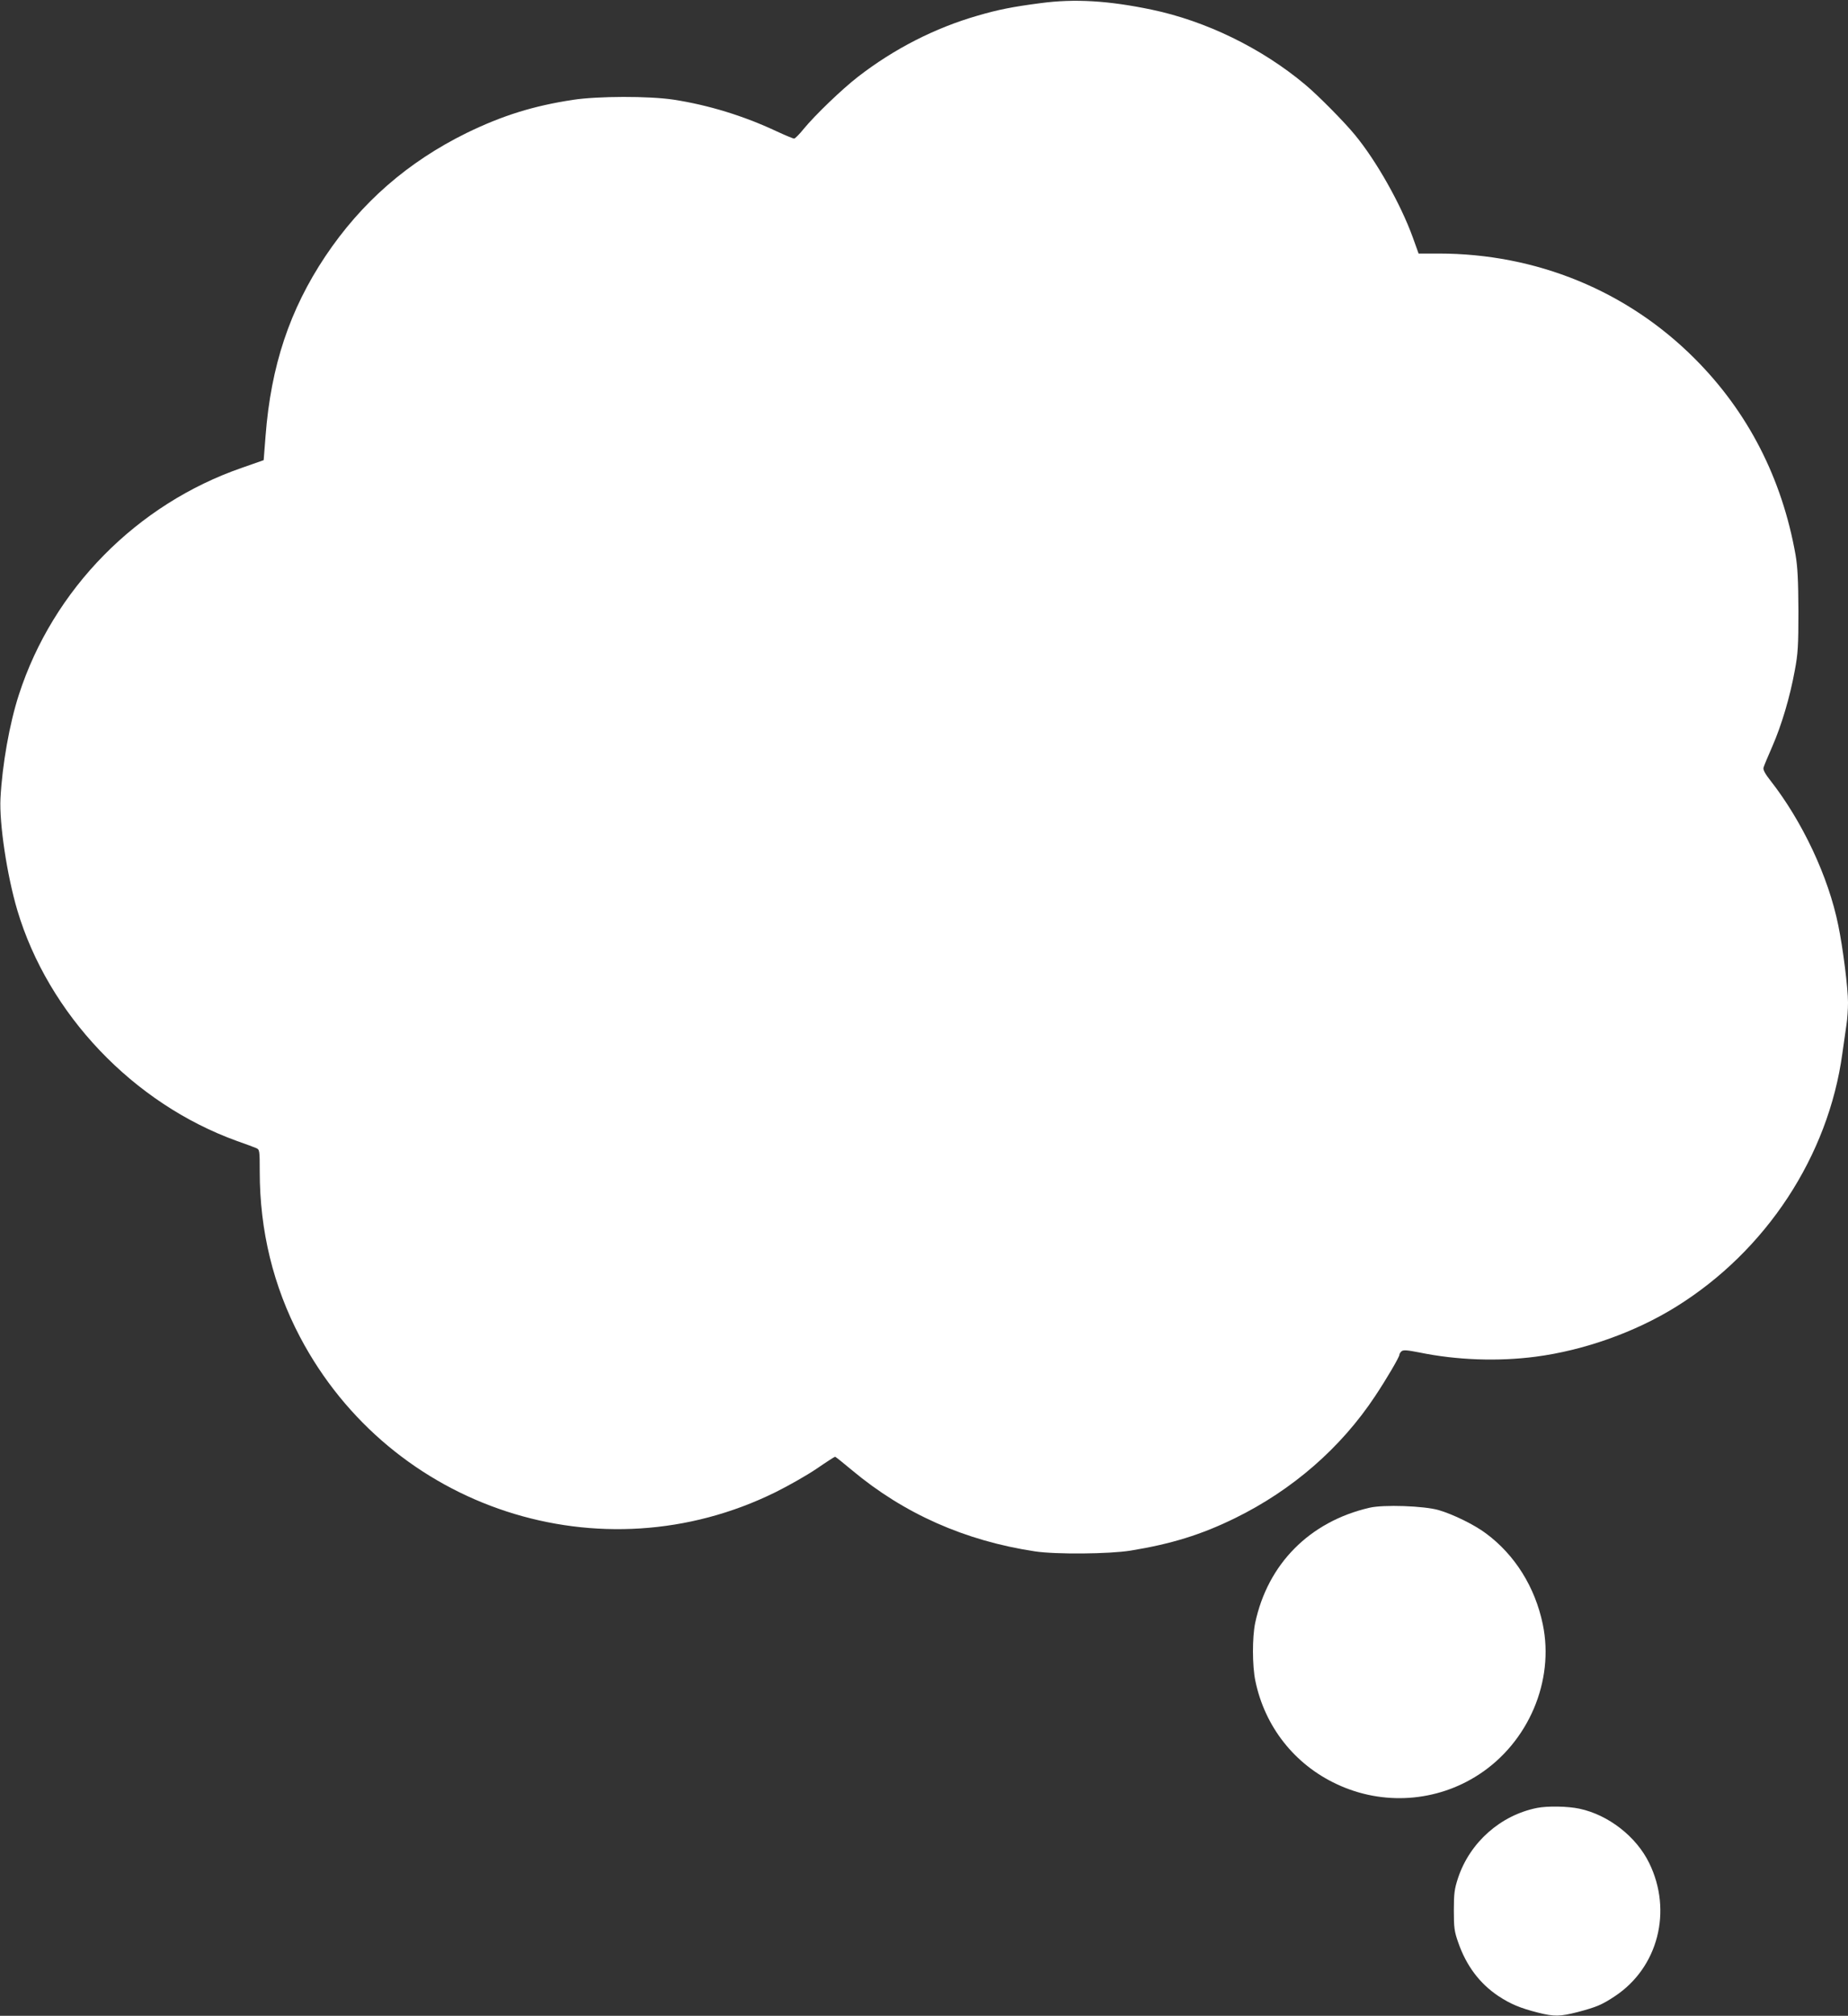
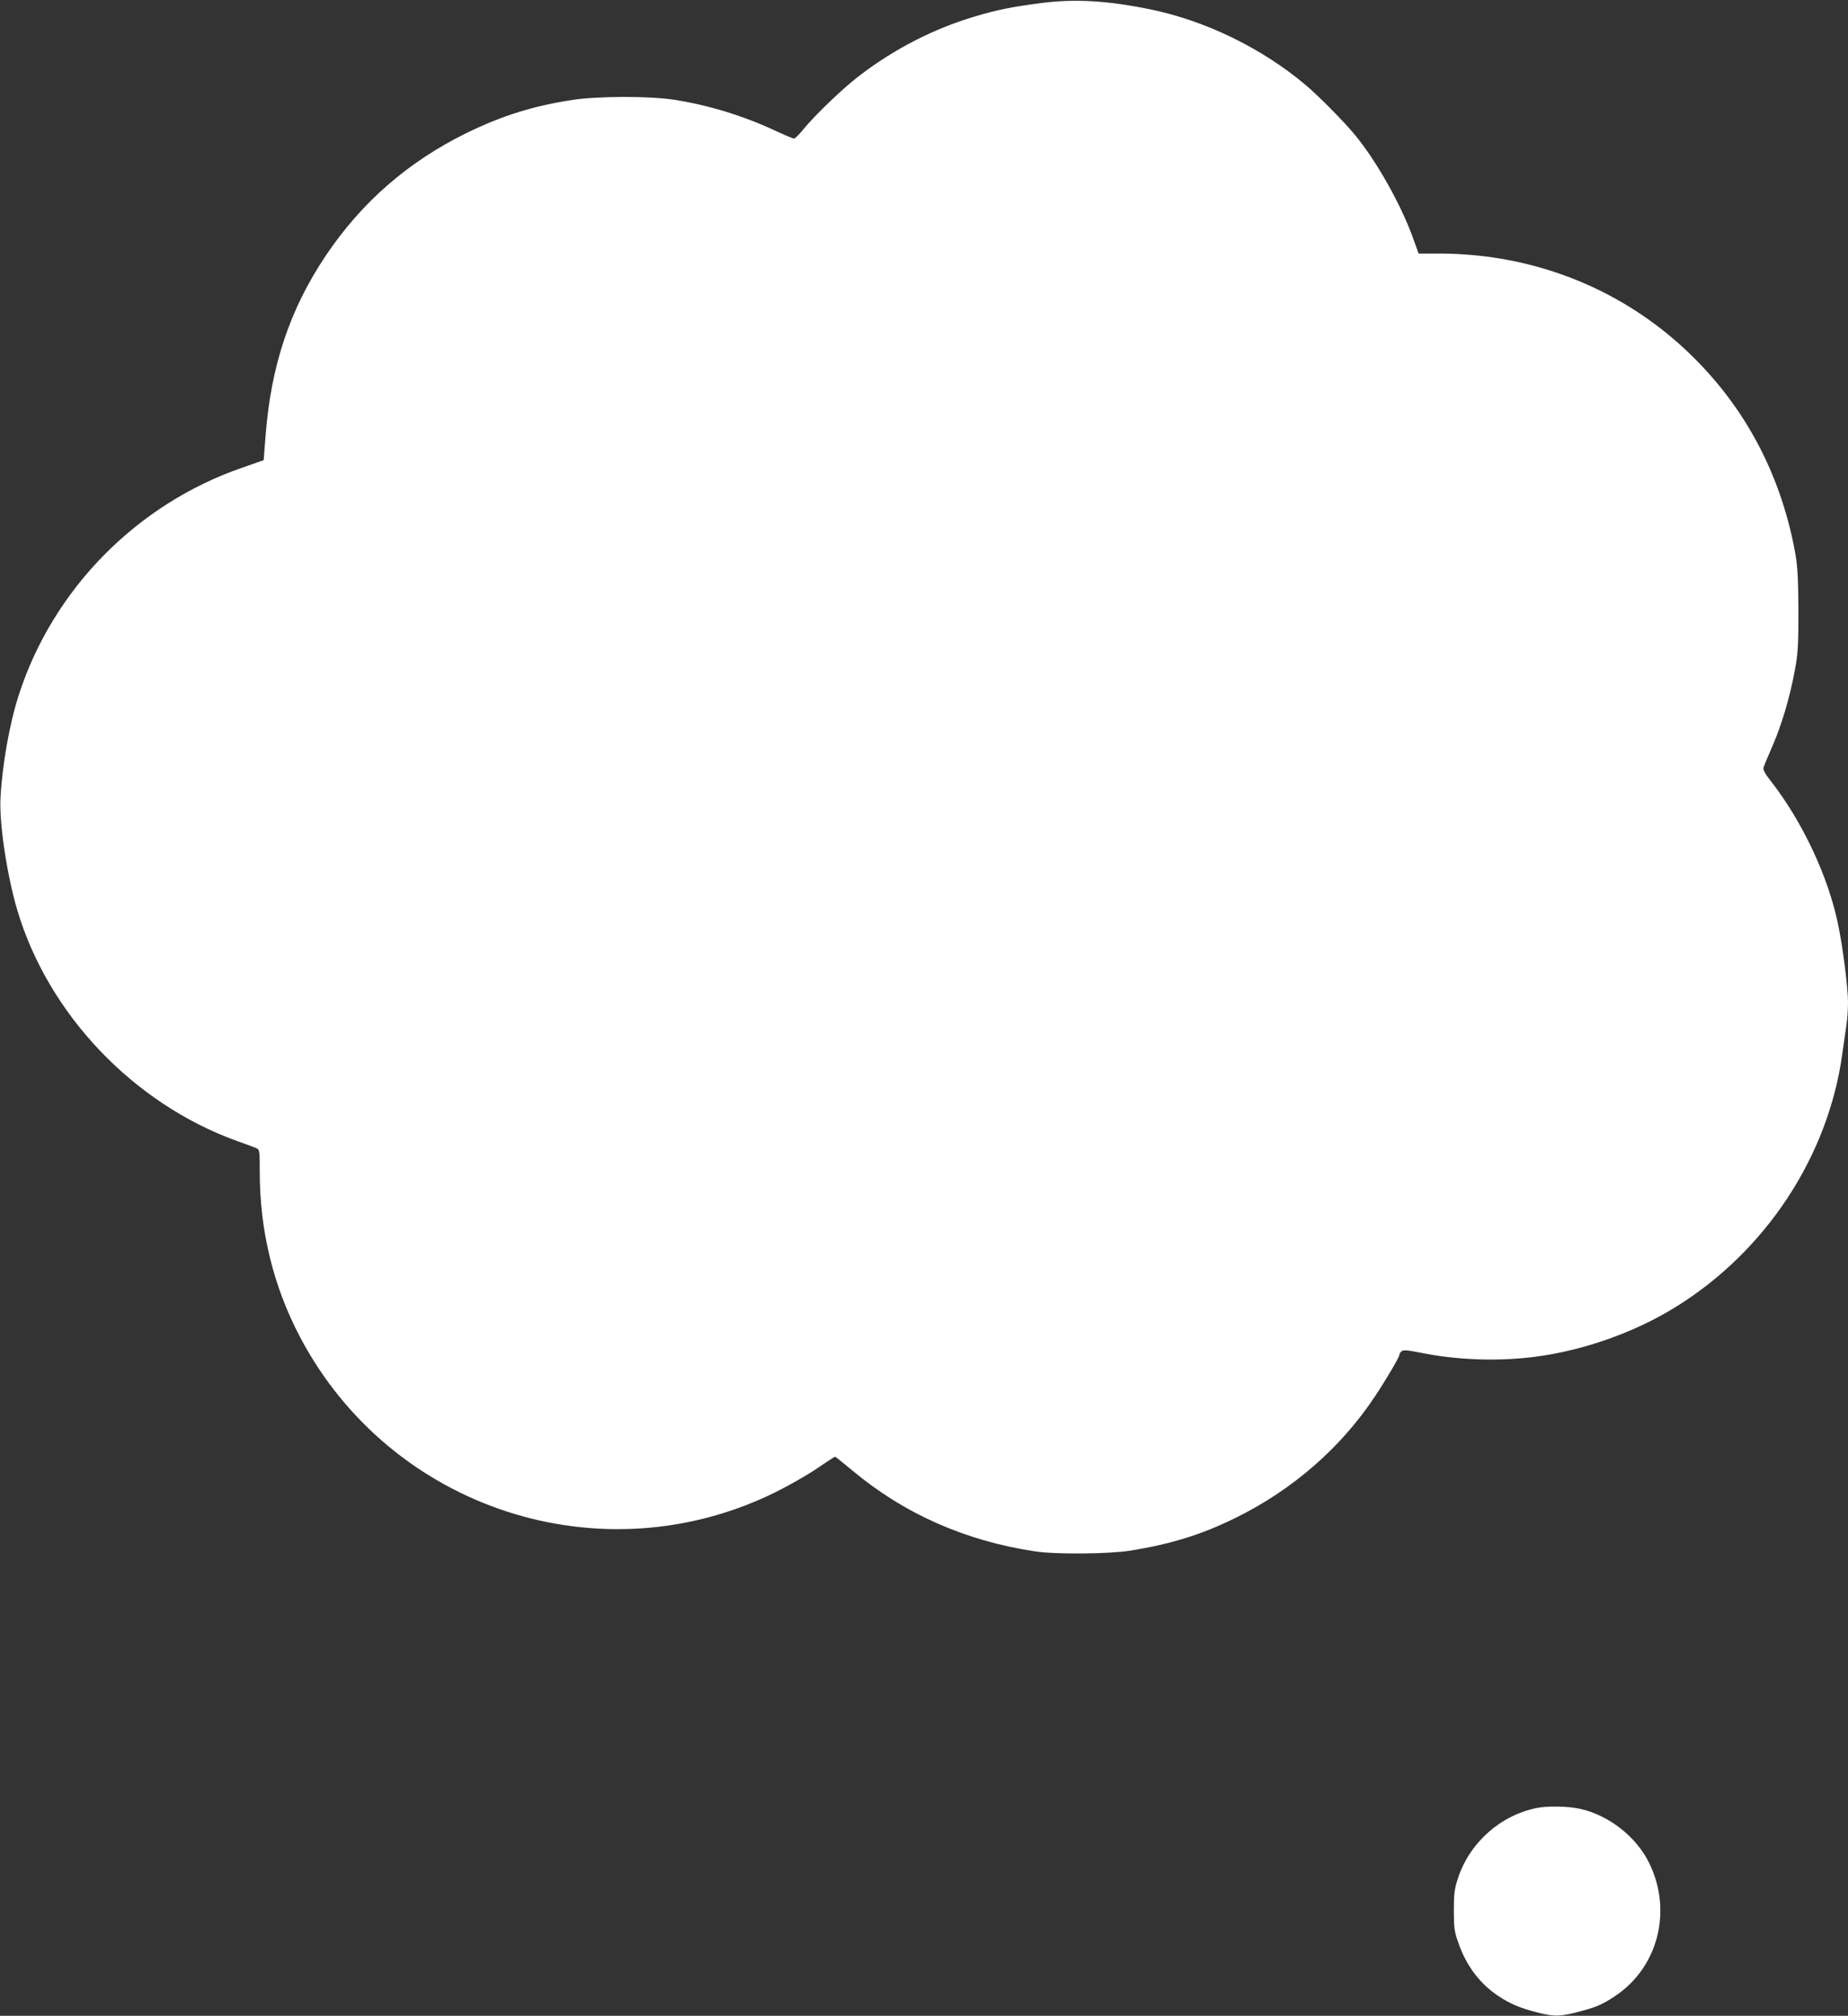
<svg xmlns="http://www.w3.org/2000/svg" version="1.0" width="1174pt" height="1280pt" viewBox="0 0 1174 1280" preserveAspectRatio="xMidYMid meet">
  <rect x="0" y="0" width="1174" height="1280" fill="#333333" stroke="none" />
  <g transform="translate(0,1280) scale(0.1,-0.1)" fill="#ffffff" stroke="none">
    <path d="M6610 12780 c-176 -23 -268 -41 -398 -79 -272 -78 -532 -211 -762 -389 -103 -80 -273 -244 -343 -329 -28 -35 -56 -63 -62 -63 -7 0 -57 21 -111 46 -211 99 -434 167 -654 201 -159 24 -482 23 -640 -1 -251 -38 -449 -100 -675 -210 -374 -184 -669 -441 -898 -783 -227 -340 -346 -697 -380 -1142 l-12 -153 -137 -48 c-669 -231 -1201 -771 -1418 -1441 -60 -185 -106 -446 -117 -659 -8 -159 41 -487 107 -710 197 -660 736 -1227 1395 -1465 55 -19 110 -40 122 -45 22 -9 23 -14 23 -150 0 -374 86 -727 256 -1050 577 -1094 1914 -1530 3019 -986 83 41 201 108 263 150 61 42 114 76 117 76 3 0 52 -39 108 -86 330 -276 718 -448 1162 -515 133 -20 472 -17 608 5 258 42 449 101 663 206 365 179 673 447 890 775 72 108 154 248 154 262 0 6 6 16 14 23 12 9 36 7 113 -8 238 -49 500 -58 738 -27 307 40 634 156 894 318 571 355 966 956 1055 1607 9 63 21 145 26 182 6 37 10 101 10 143 0 90 -32 346 -62 490 -62 307 -228 660 -432 920 -32 40 -46 67 -43 80 3 11 28 72 56 135 59 135 112 313 143 483 20 106 23 155 23 377 -1 196 -5 278 -18 355 -86 488 -303 910 -641 1248 -430 431 -1007 667 -1627 667 l-127 0 -37 103 c-77 212 -231 485 -367 650 -68 83 -236 253 -318 321 -276 231 -630 403 -975 475 -274 57 -488 70 -705 41z" />
-     <path d="M8700 3226 c-380 -88 -646 -356 -726 -731 -19 -91 -19 -272 1 -368 60 -291 249 -531 517 -656 293 -138 635 -114 903 61 315 205 481 594 406 954 -49 236 -177 441 -361 577 -73 55 -208 121 -300 148 -93 27 -351 36 -440 15z" />
    <path d="M9765 1320 c-232 -46 -427 -219 -502 -444 -23 -70 -27 -98 -27 -206 0 -111 3 -134 28 -205 51 -147 136 -260 254 -339 79 -52 139 -77 253 -106 105 -26 138 -25 253 4 120 32 153 46 236 101 274 182 366 541 217 845 -82 168 -259 306 -443 345 -74 16 -203 18 -269 5z" />
  </g>
</svg>